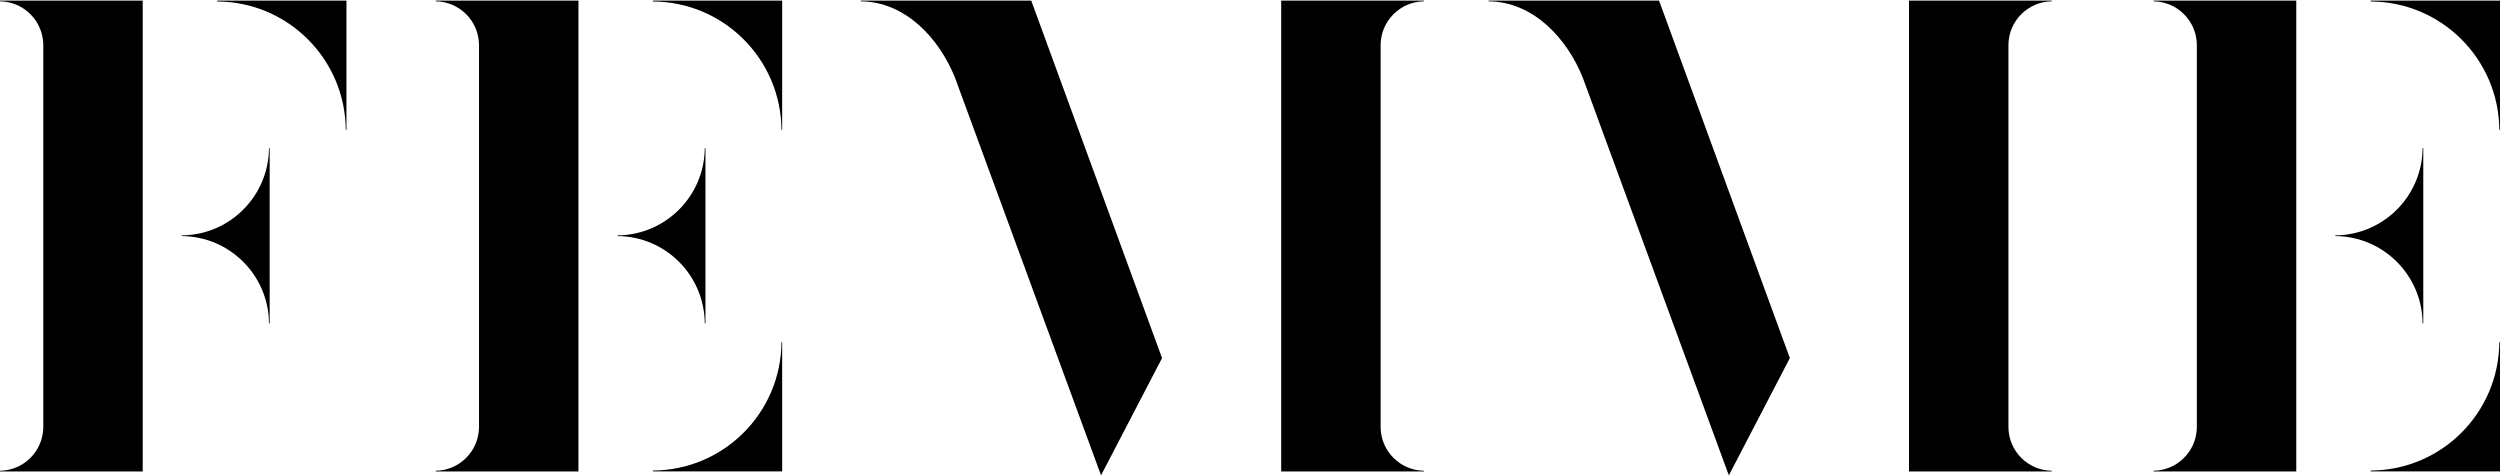
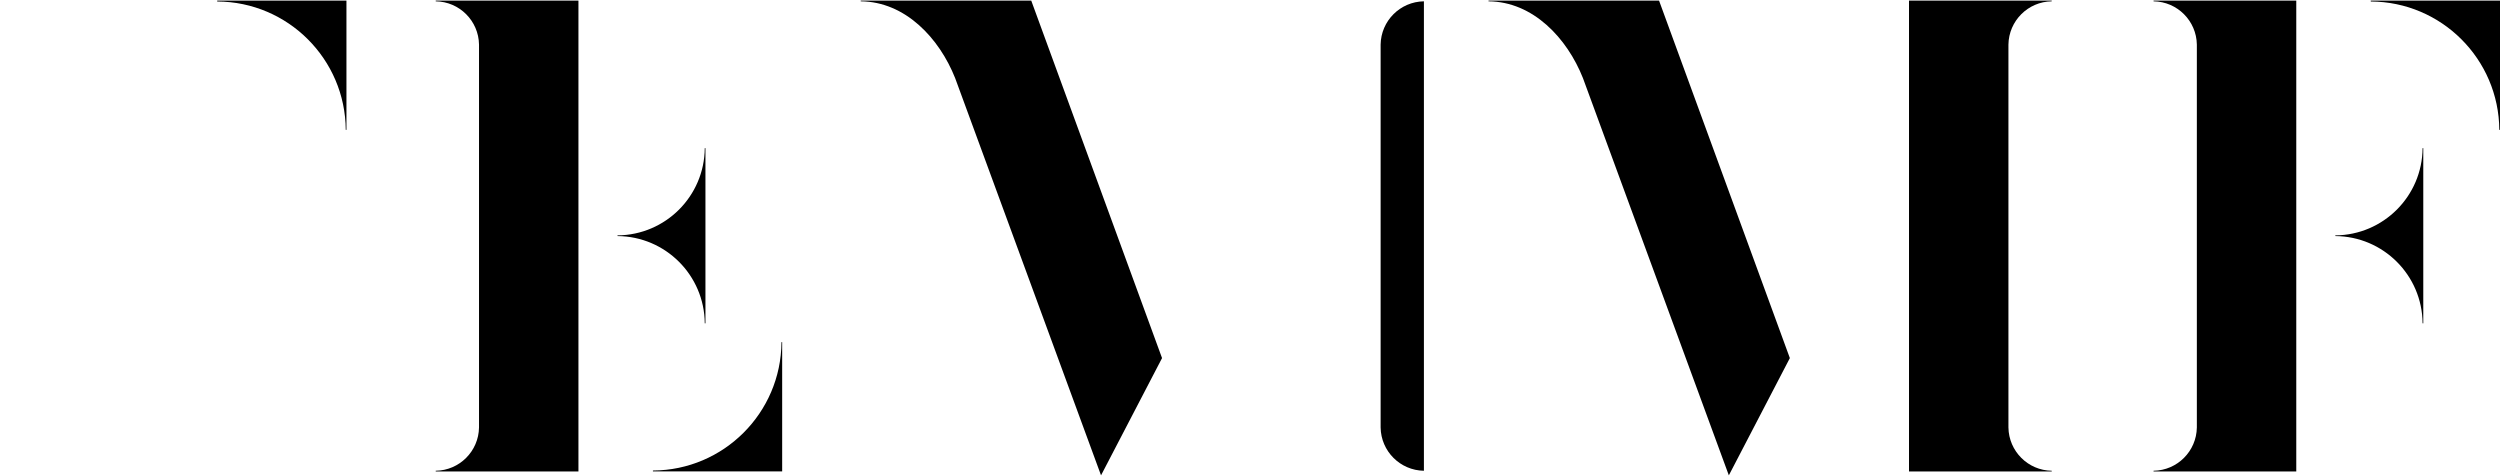
<svg xmlns="http://www.w3.org/2000/svg" width="436" height="83" viewBox="0 0 436 83" fill="none">
  <path d="M150.11 0.11V0.23C157.88 0.29 163.82 6.66 166.58 13.63L192.02 82.9L202.66 62.45L179.85 0.11H150.11V0.11Z" fill="black" />
-   <path d="M223.44 0.11V82.22H248.33V82.1C244.19 82.04 240.84 78.69 240.78 74.55V7.78C240.84 3.64 244.19 0.29 248.33 0.23V0.11H223.44Z" fill="black" />
+   <path d="M223.44 0.11H248.33V82.1C244.19 82.04 240.84 78.69 240.78 74.55V7.78C240.84 3.64 244.19 0.29 248.33 0.23V0.11H223.44Z" fill="black" />
  <path d="M259.6 0.11V0.23C267.37 0.29 273.31 6.66 276.07 13.63L301.51 82.9L312.15 62.45L289.34 0.11H259.6V0.11Z" fill="black" />
  <path d="M332.93 0.11V82.22H357.82V82.1C353.68 82.04 350.33 78.69 350.27 74.55V7.78C350.33 3.64 353.68 0.29 357.82 0.23V0.11H332.93Z" fill="black" />
-   <path d="M113.87 0.26C126.21 0.32 136.21 10.31 136.29 22.65H136.41V0.11H113.87V0.26V0.26Z" fill="black" />
  <path d="M113.87 82.06V82.21H136.41V59.67H136.29C136.21 72.01 126.21 82 113.87 82.06Z" fill="black" />
  <path d="M75.99 0.11V0.23C80.13 0.29 83.48 3.64 83.54 7.78V74.55C83.48 78.69 80.13 82.04 75.99 82.1V82.22H100.88V0.11H75.99Z" fill="black" />
  <path d="M122.91 56.39H123.03V25.83H122.91C122.85 34.21 116.07 40.99 107.69 41.05V41.17C116.07 41.23 122.85 48.01 122.91 56.39Z" fill="black" />
  <path d="M37.88 0.26C50.22 0.32 60.22 10.31 60.3 22.65H60.42V0.11H37.88V0.26V0.26Z" fill="black" />
-   <path d="M0 0.11V0.23C4.14 0.29 7.49 3.64 7.55 7.78V74.55C7.49 78.69 4.14 82.04 0 82.1V82.22H24.89V0.11H0Z" fill="black" />
-   <path d="M31.69 41.05V41.17C40.07 41.23 46.85 48.01 46.91 56.39H47.03V25.83H46.91C46.85 34.21 40.07 40.99 31.69 41.05Z" fill="black" />
  <path d="M413.46 0.26C425.8 0.32 435.8 10.31 435.88 22.65H436V0.11H413.46V0.26Z" fill="black" />
-   <path d="M413.46 82.06V82.21H436V59.67H435.88C435.8 72.01 425.81 82 413.46 82.06Z" fill="black" />
  <path d="M375.58 0.11V0.23C379.72 0.29 383.07 3.64 383.13 7.78V74.55C383.07 78.69 379.72 82.04 375.58 82.1V82.22H400.47V0.11H375.58Z" fill="black" />
  <path d="M422.5 56.39H422.62V25.83H422.5C422.44 34.21 415.66 40.99 407.28 41.05V41.17C415.66 41.23 422.44 48.01 422.5 56.39Z" fill="black" />
</svg>